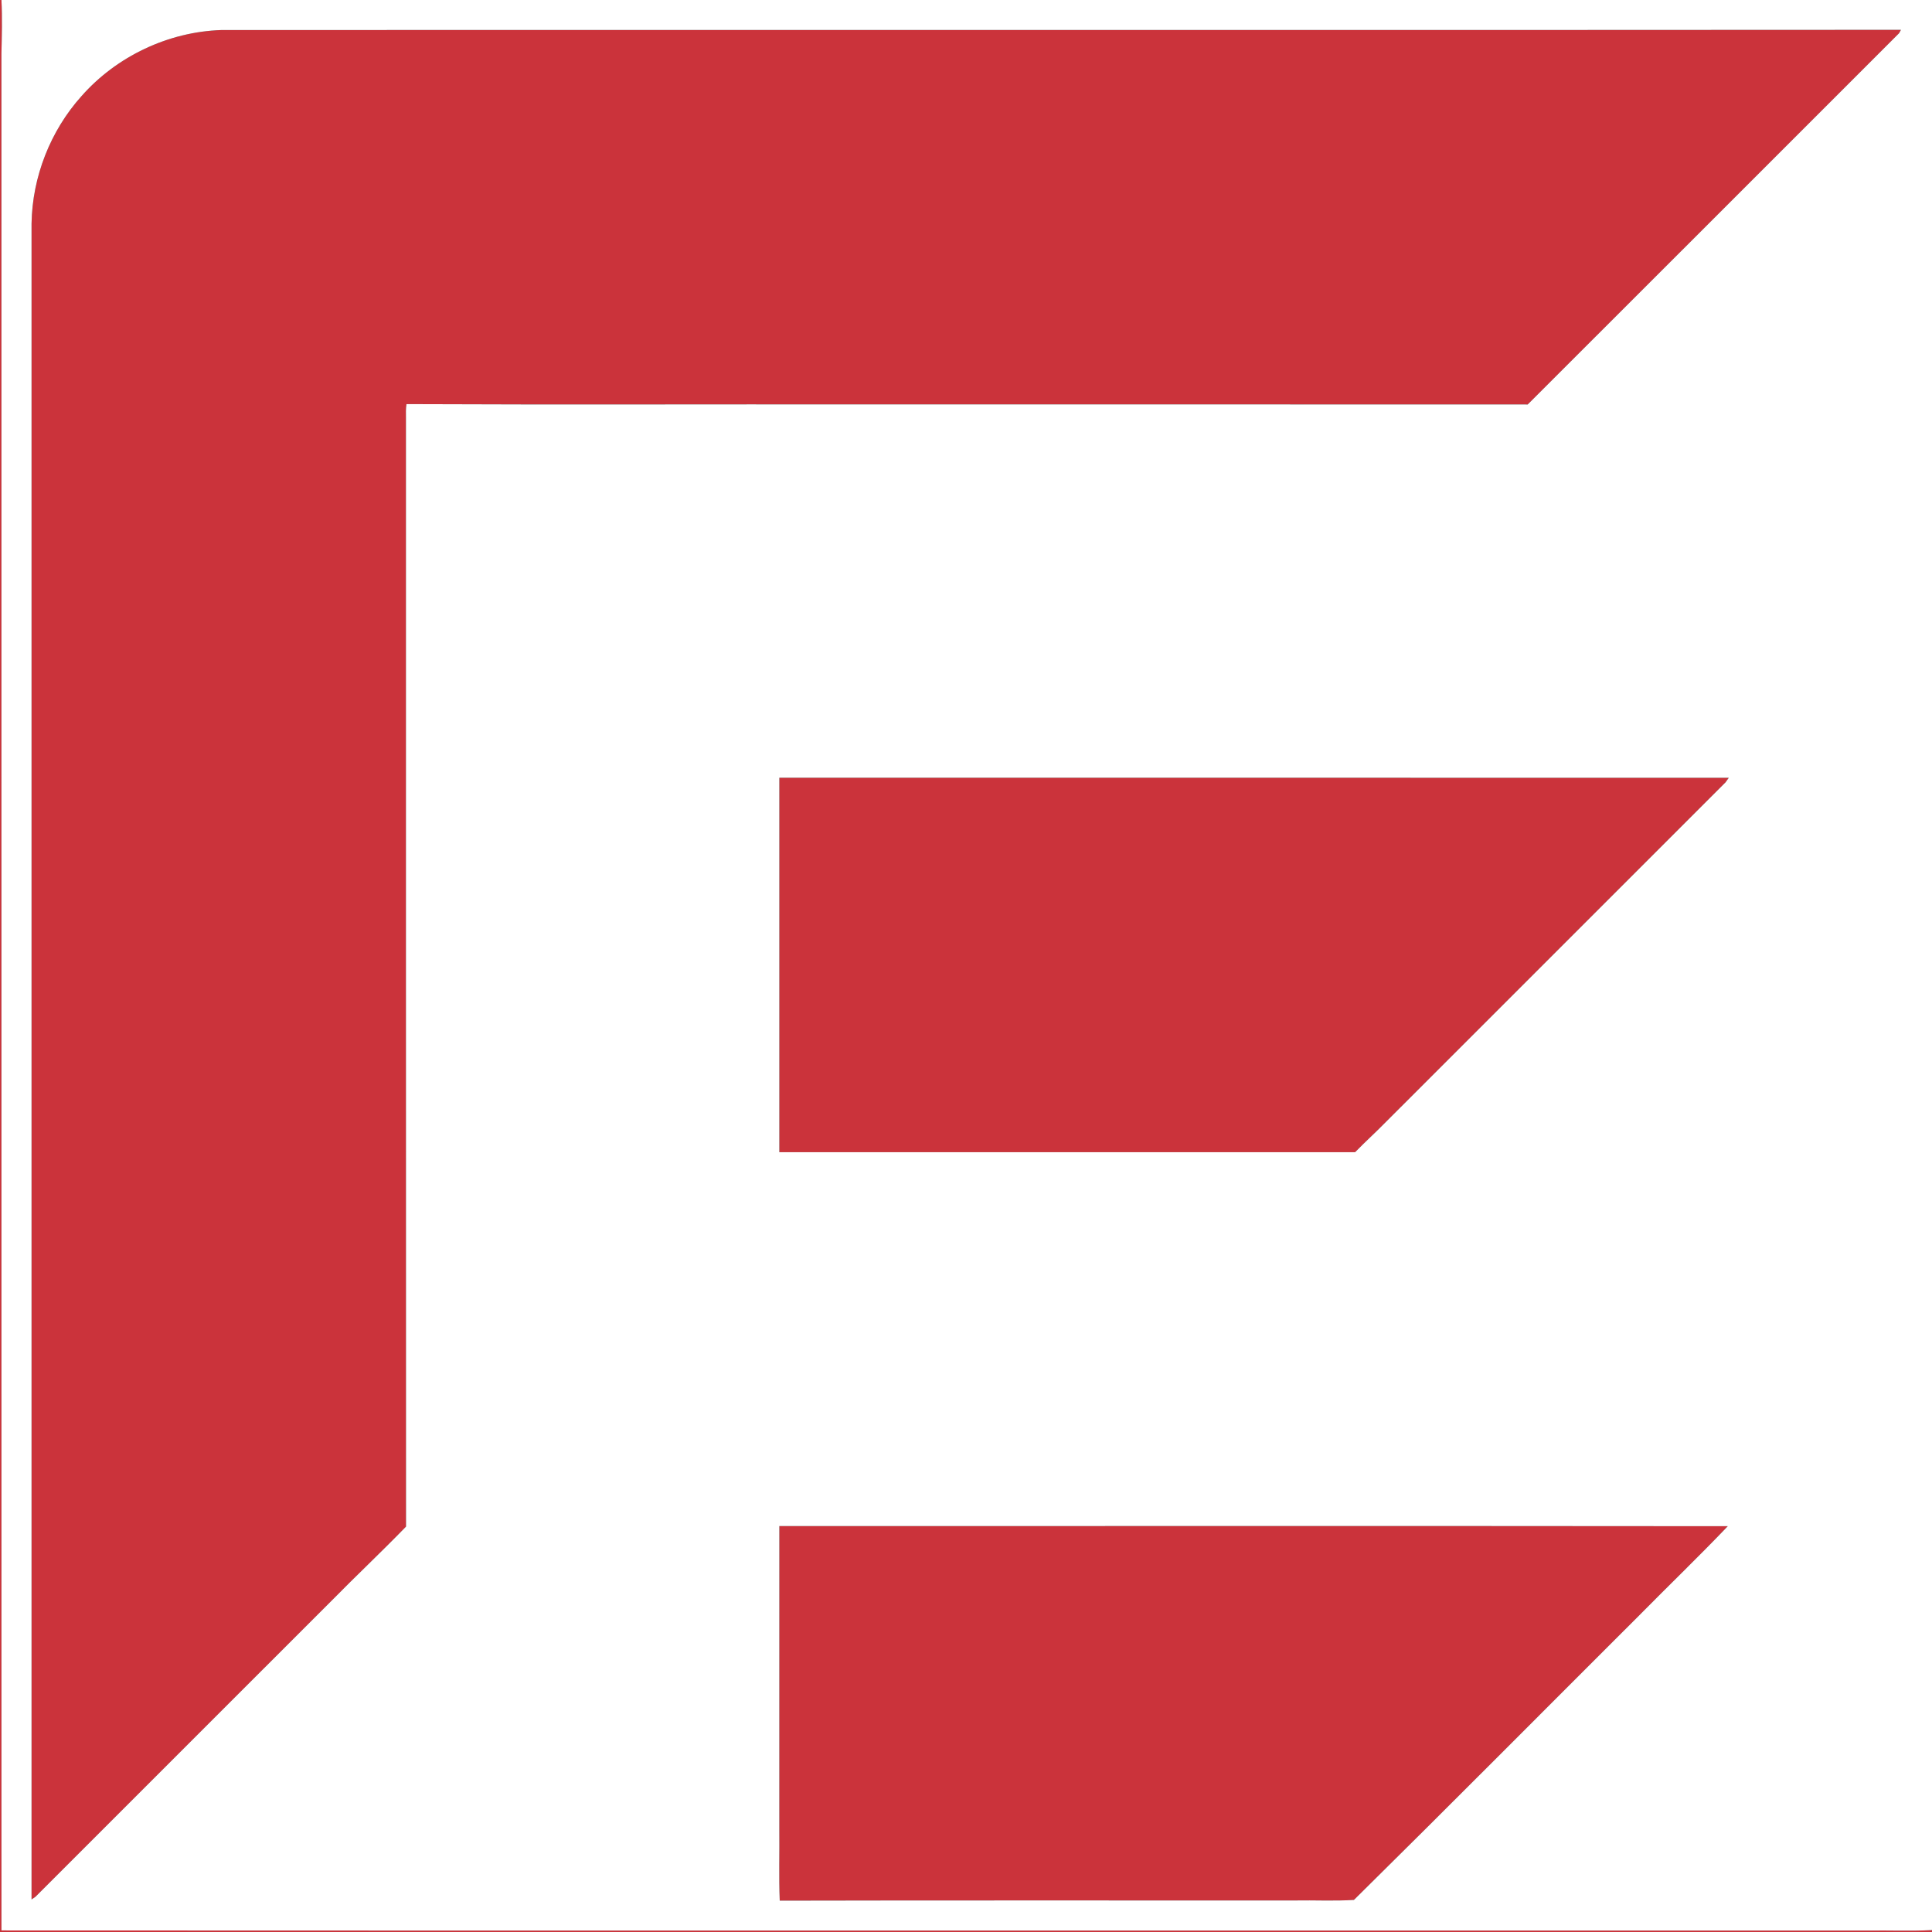
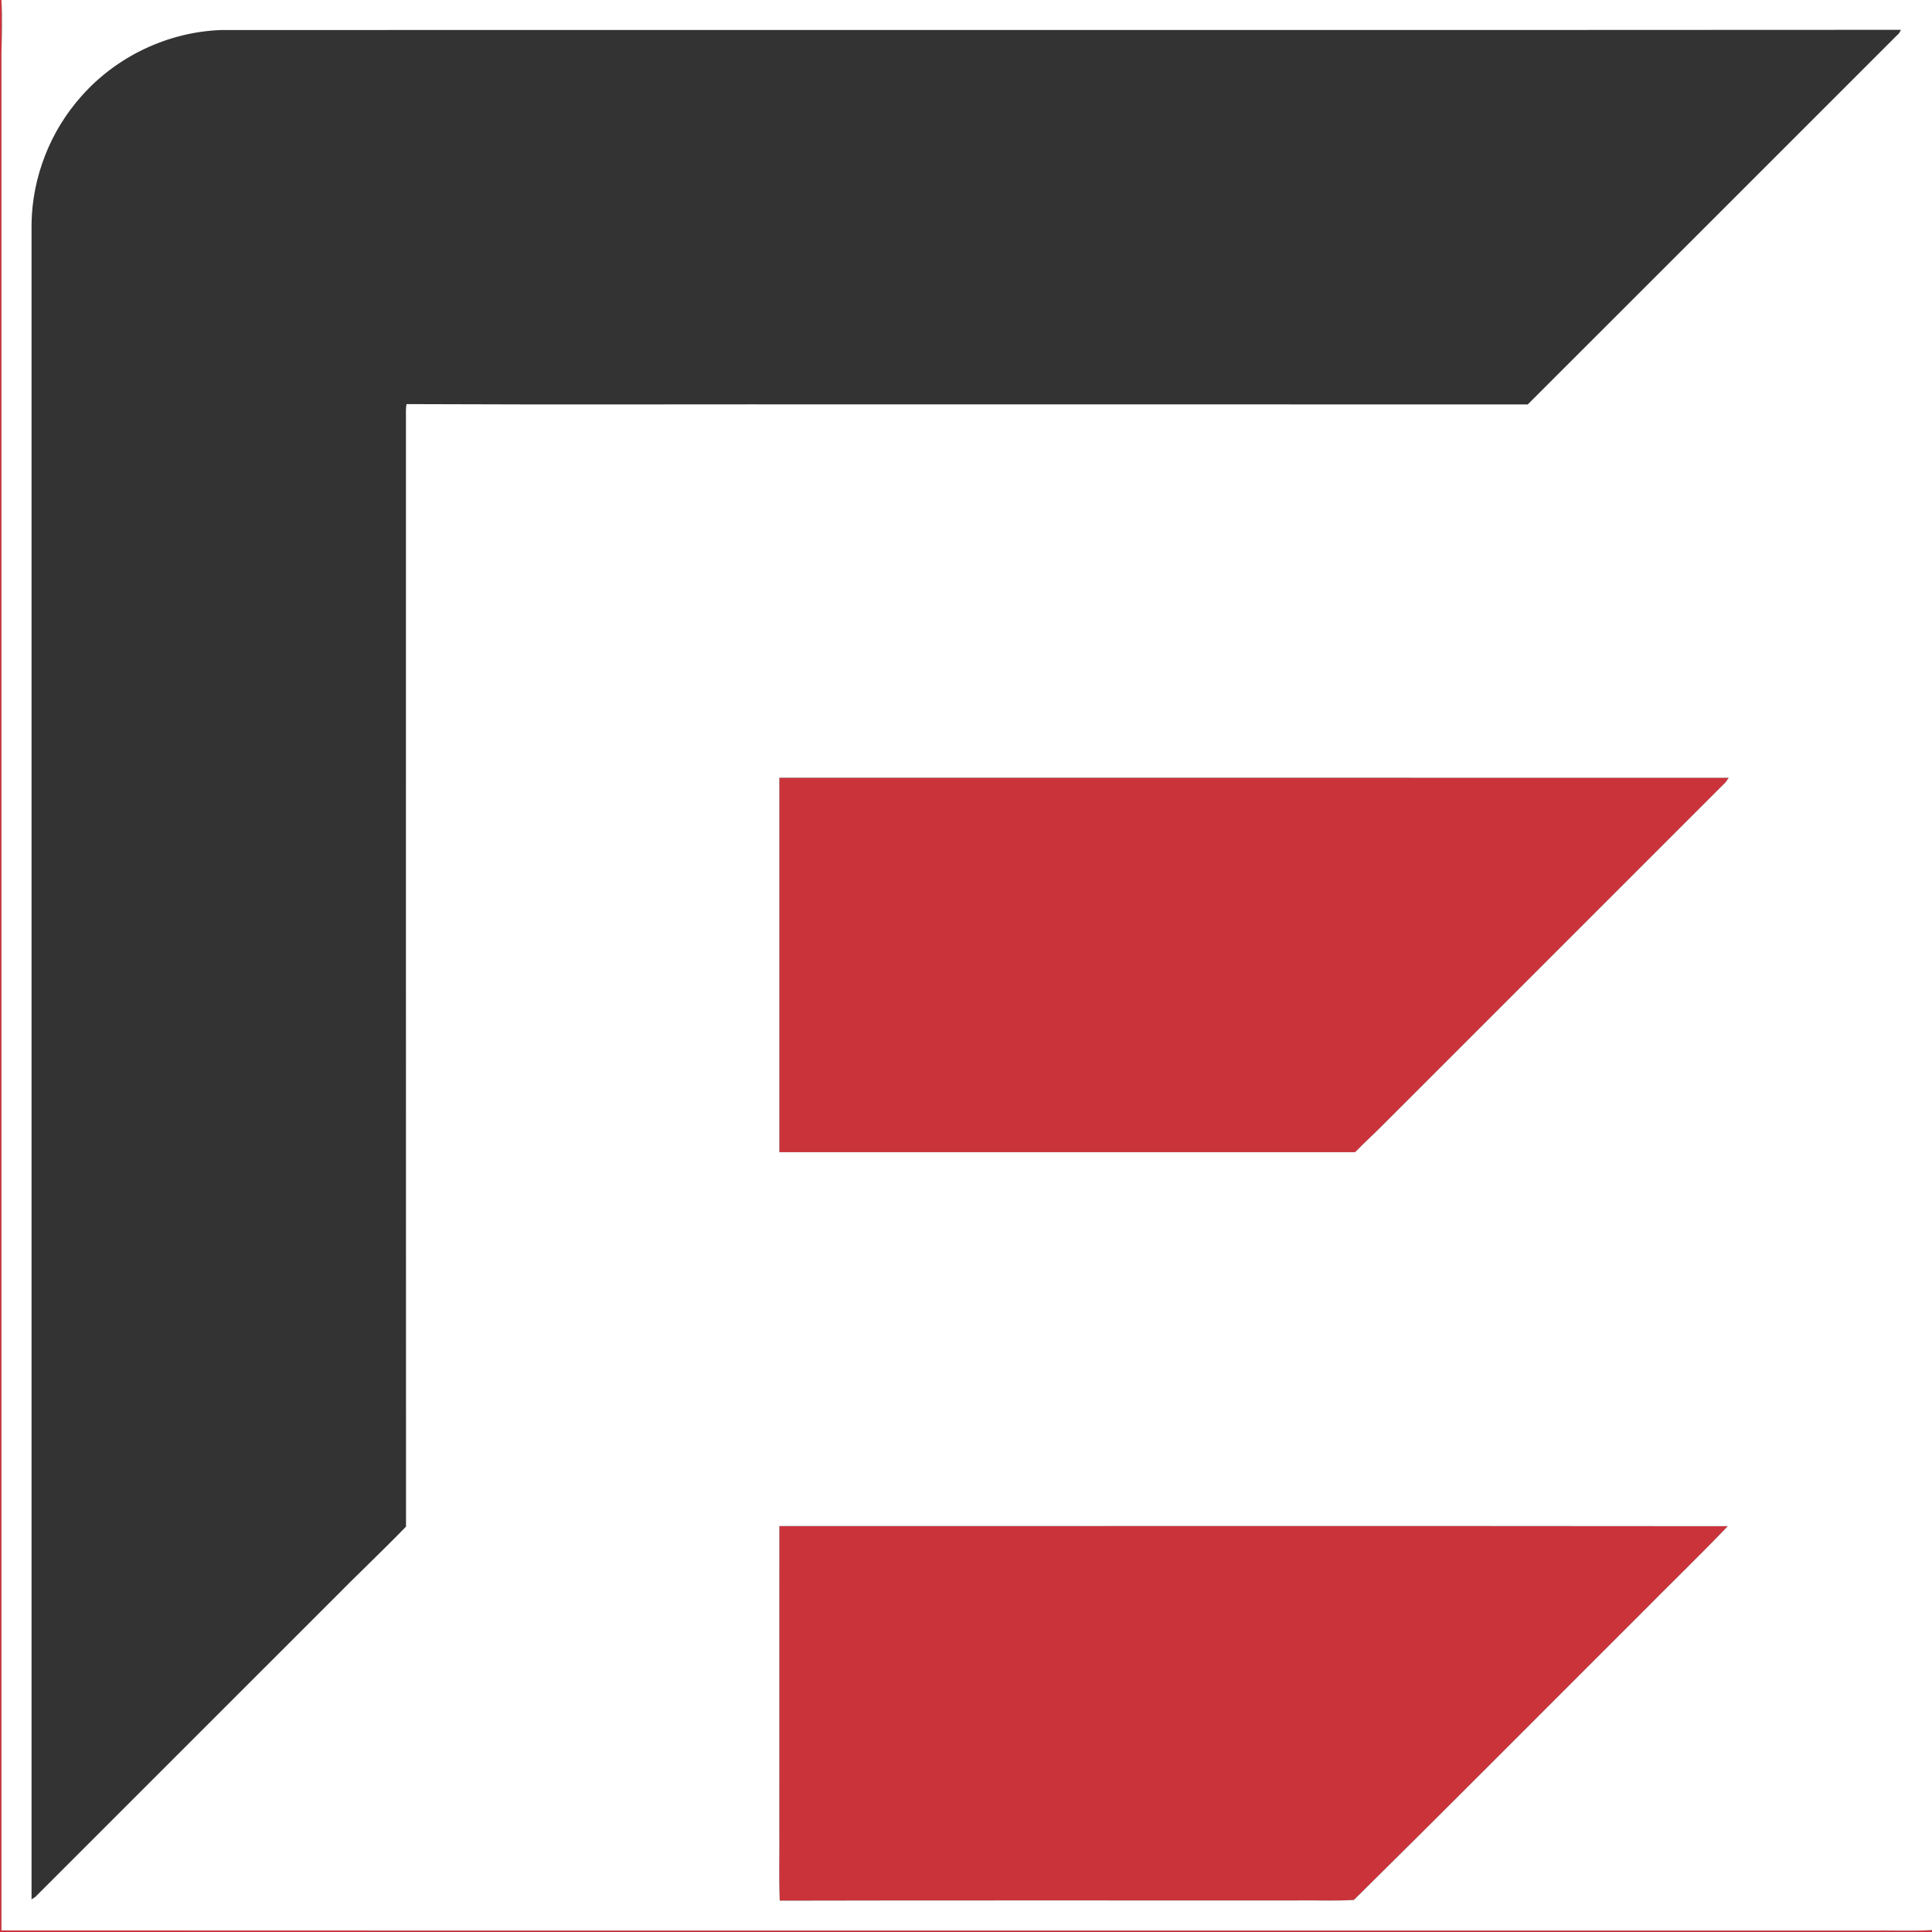
<svg xmlns="http://www.w3.org/2000/svg" xmlns:ns1="http://sodipodi.sourceforge.net/DTD/sodipodi-0.dtd" xmlns:ns2="http://www.inkscape.org/namespaces/inkscape" width="934pt" height="934pt" viewBox="0 0 934 934" version="1.1" id="svg14" ns1:docname="0001430592.svg">
  <rect x="0" y="0" width="934" height="934" fill="#333333" stroke="none" />
  <defs id="defs18" />
  <ns1:namedview id="namedview16" pagecolor="#ffffff" bordercolor="#000000" borderopacity="0.25" ns2:showpageshadow="2" ns2:pageopacity="0.0" ns2:pagecheckerboard="0" ns2:deskcolor="#d1d1d1" ns2:document-units="pt" showgrid="false" />
  <g id="#cb333bff">
    <path fill="#cb333b" opacity="1" d="M 0,0 H 0.7 C 1.13,8.66 0.89,17.34 0.69,26 0.71,328.41 0.68,630.83 0.7,933.24 c 300.77,0.15 601.53,0.02 902.3,0.07 10.33,-0.16 20.68,0.31 31,-0.23 V 934 H 0 Z" id="path2" />
-     <path fill="#cb333b" opacity="1" d="m 39.38,46.49 c 16.96,-19.26 41.97,-31.11 67.63,-31.97 270.66,-0.1 541.32,0.1 811.98,-0.1 -0.23,0.41 -0.68,1.23 -0.91,1.64 -59.86,59.81 -119.64,119.7 -179.53,179.47 -106.84,-0.07 -213.69,-0.01 -320.53,-0.03 -73.83,-0.1 -147.68,0.19 -221.51,-0.14 -0.35,2.19 -0.31,4.42 -0.26,6.64 0.02,178.67 -0.04,357.35 0.03,536.02 -11.69,12.06 -23.93,23.56 -35.7,35.53 -47.84,47.82 -95.65,95.68 -143.5,143.48 -0.46,0.3 -1.37,0.91 -1.83,1.22 0,-270.07 0,-540.14 0,-810.2 0.37,-22.53 9.09,-44.79 24.13,-61.56 z" id="path4" />
    <path fill="#cb333b" opacity="1" d="m 376.76,376 c 152.99,0.01 305.98,-0.03 458.98,0.02 -0.39,0.55 -1.17,1.65 -1.56,2.2 -54.86,54.81 -109.67,109.67 -164.51,164.49 -4.77,4.87 -9.83,9.43 -14.58,14.31 -92.78,-0.04 -185.55,-0.01 -278.33,-0.02 -0.02,-60.33 -0.01,-120.67 0,-181 z" id="path6" />
    <path fill="#cb333b" opacity="1" d="m 376.76,737.77 c 152.84,0 305.67,-0.1 458.51,0.05 -13.9,14.56 -28.44,28.53 -42.58,42.87 -46.04,45.94 -91.86,92.12 -138.15,137.8 -9.47,0.61 -19.07,0.08 -28.59,0.26 -83,0.06 -166,-0.11 -249,0.09 -0.47,-11.59 -0.07,-23.22 -0.2,-34.82 0.01,-48.75 -0.01,-97.5 0.01,-146.25 z" id="path8" />
  </g>
  <g id="#ffffffff">
    <path fill="#ffffff" opacity="1" d="M 0.7,0 H 934 v 933.08 c -10.32,0.54 -20.67,0.07 -31,0.23 C 602.23,933.26 301.47,933.39 0.7,933.24 0.68,630.83 0.71,328.41 0.69,26 0.89,17.34 1.13,8.66 0.7,0 m 38.68,46.49 c -15.04,16.77 -23.76,39.03 -24.13,61.56 0,270.06 0,540.13 0,810.2 0.46,-0.31 1.37,-0.92 1.83,-1.22 47.85,-47.8 95.66,-95.66 143.5,-143.48 11.77,-11.97 24.01,-23.47 35.7,-35.53 -0.07,-178.67 -0.01,-357.35 -0.03,-536.02 -0.05,-2.22 -0.09,-4.45 0.26,-6.64 73.83,0.33 147.68,0.04 221.51,0.14 106.84,0.02 213.69,-0.04 320.53,0.03 59.89,-59.77 119.67,-119.66 179.53,-179.47 0.23,-0.41 0.68,-1.23 0.91,-1.64 -270.66,0.2 -541.32,0 -811.98,0.1 C 81.35,15.38 56.34,27.23 39.38,46.49 M 376.76,376 c -0.01,60.33 -0.02,120.67 0,181 92.78,0.01 185.55,-0.02 278.33,0.02 4.75,-4.88 9.81,-9.44 14.58,-14.31 54.84,-54.82 109.65,-109.68 164.51,-164.49 0.39,-0.55 1.17,-1.65 1.56,-2.2 -153,-0.05 -305.99,-0.01 -458.98,-0.02 m 0,361.77 c -0.02,48.75 0,97.5 -0.01,146.25 0.13,11.6 -0.27,23.23 0.2,34.82 83,-0.2 166,-0.03 249,-0.09 9.52,-0.18 19.12,0.35 28.59,-0.26 46.29,-45.68 92.11,-91.86 138.15,-137.8 14.14,-14.34 28.68,-28.31 42.58,-42.87 -152.84,-0.15 -305.67,-0.05 -458.51,-0.05 z" id="path11" />
  </g>
</svg>